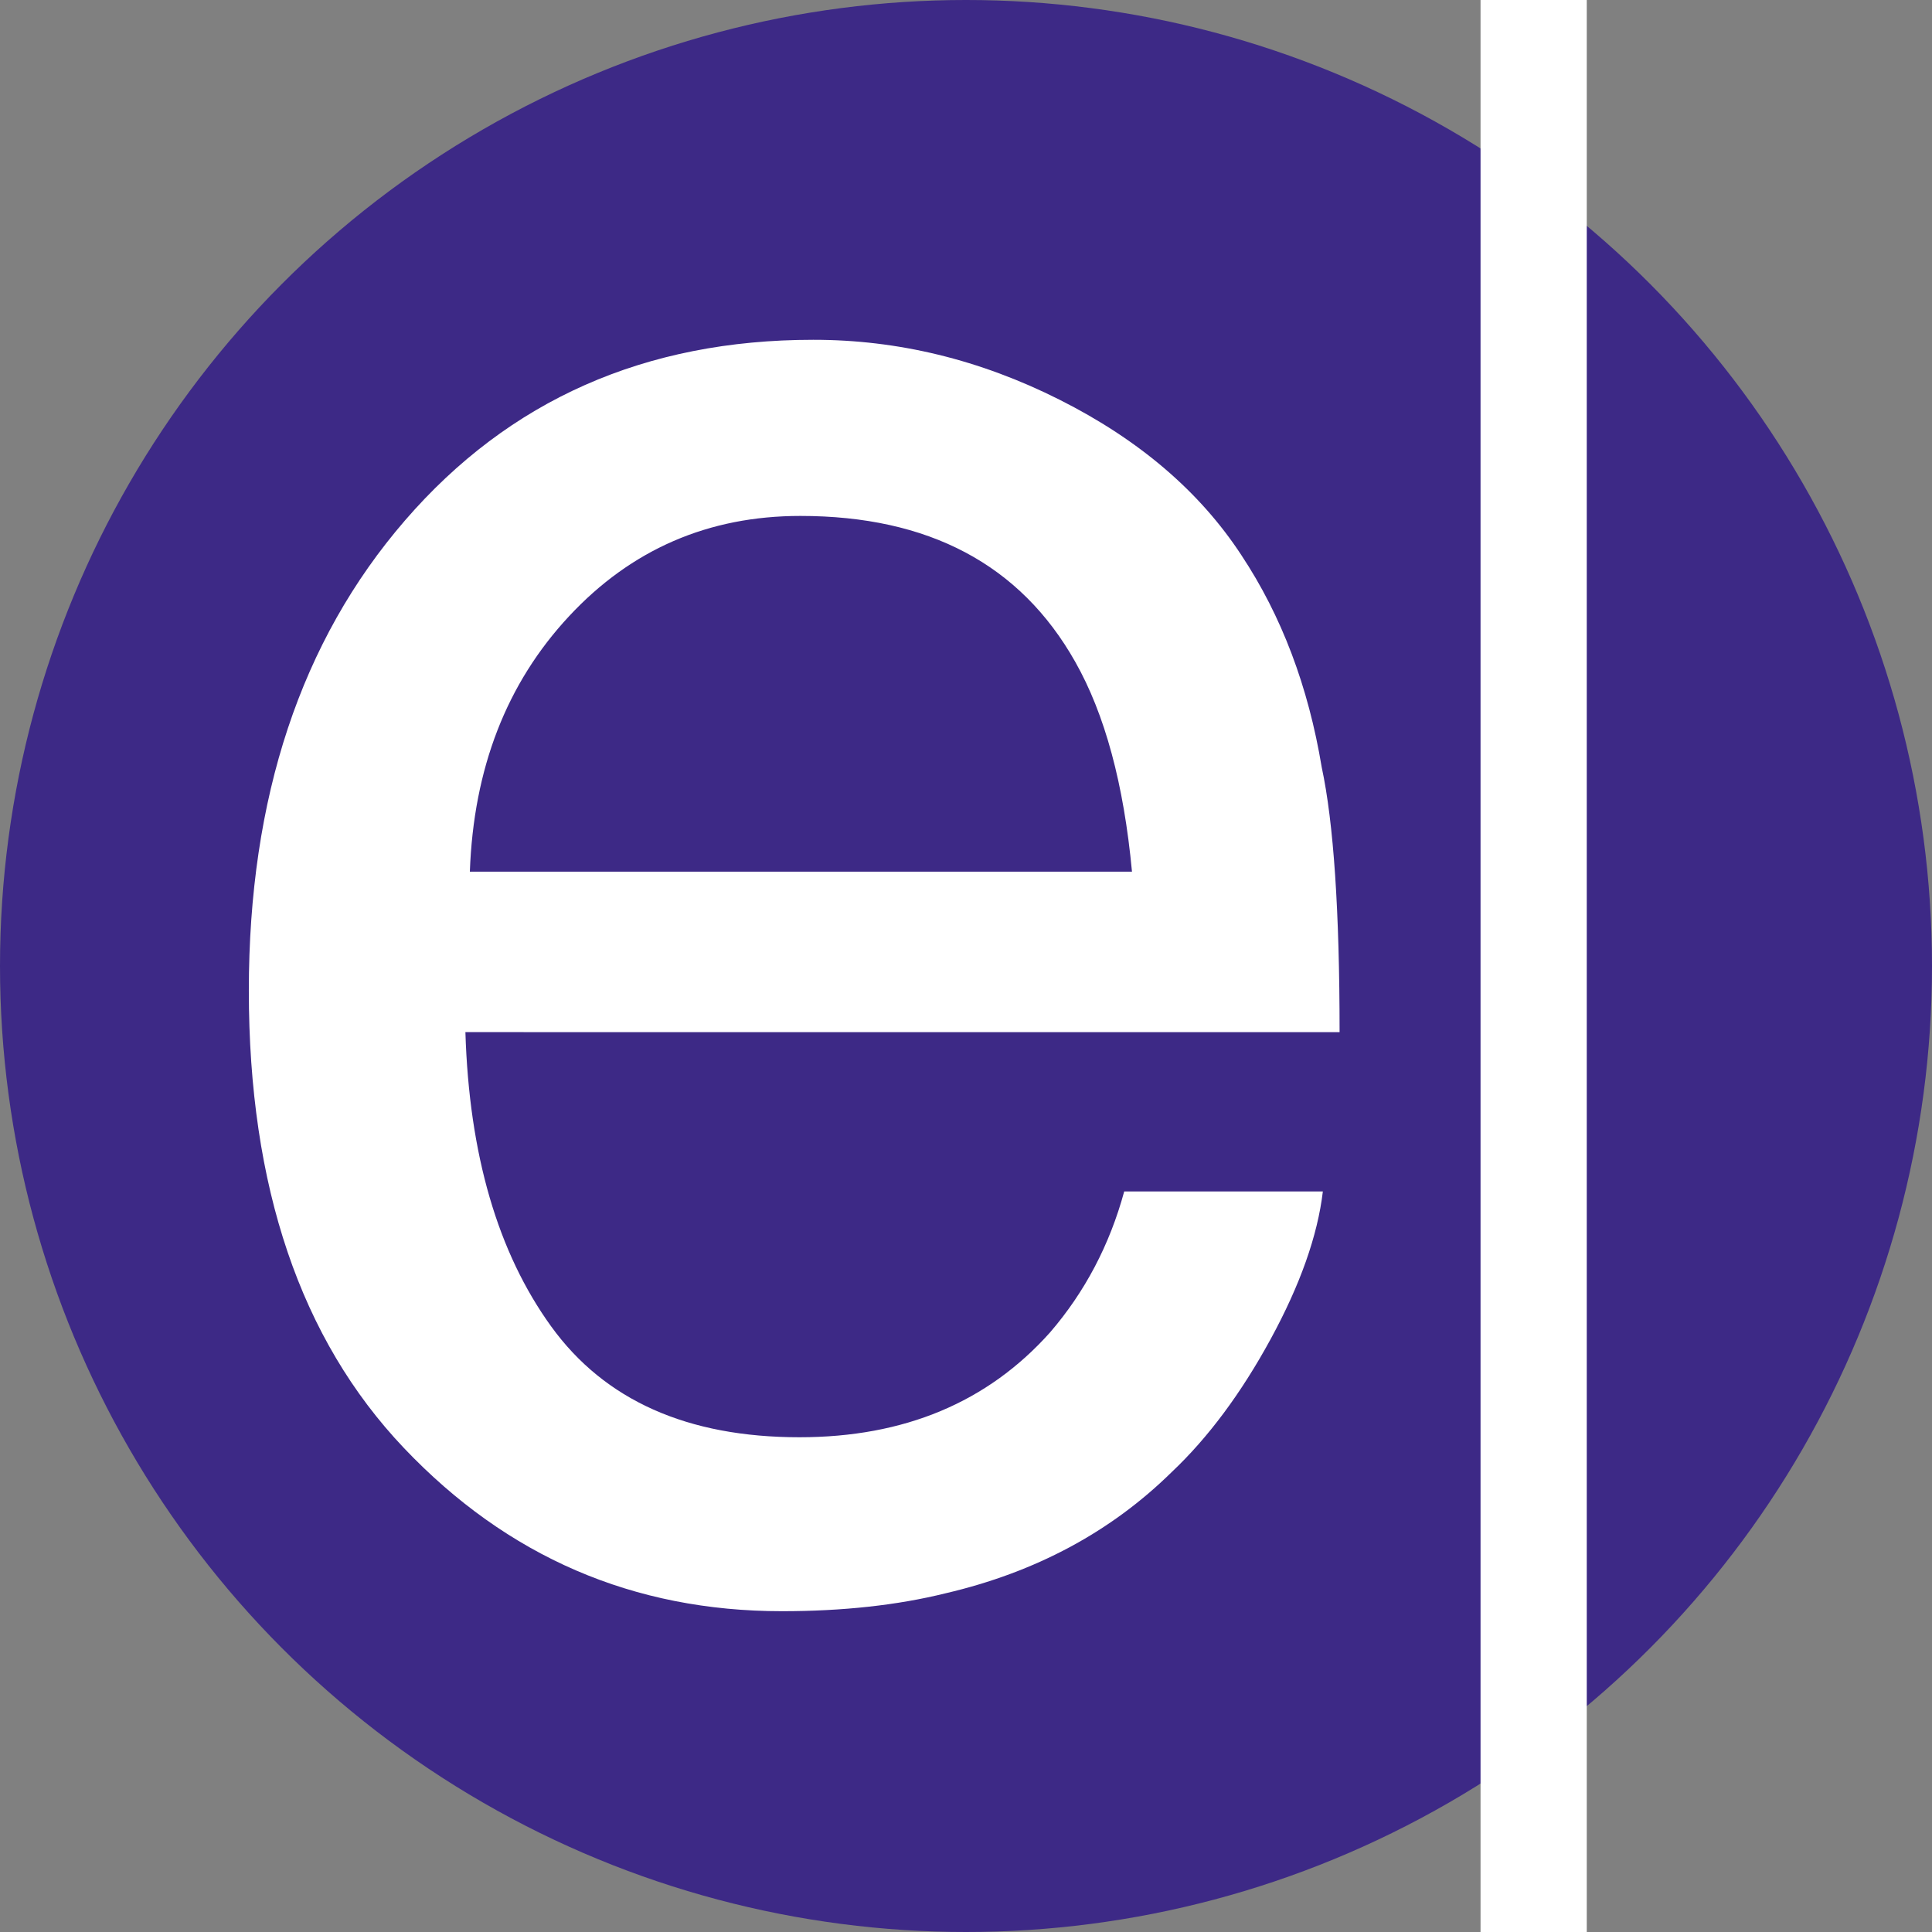
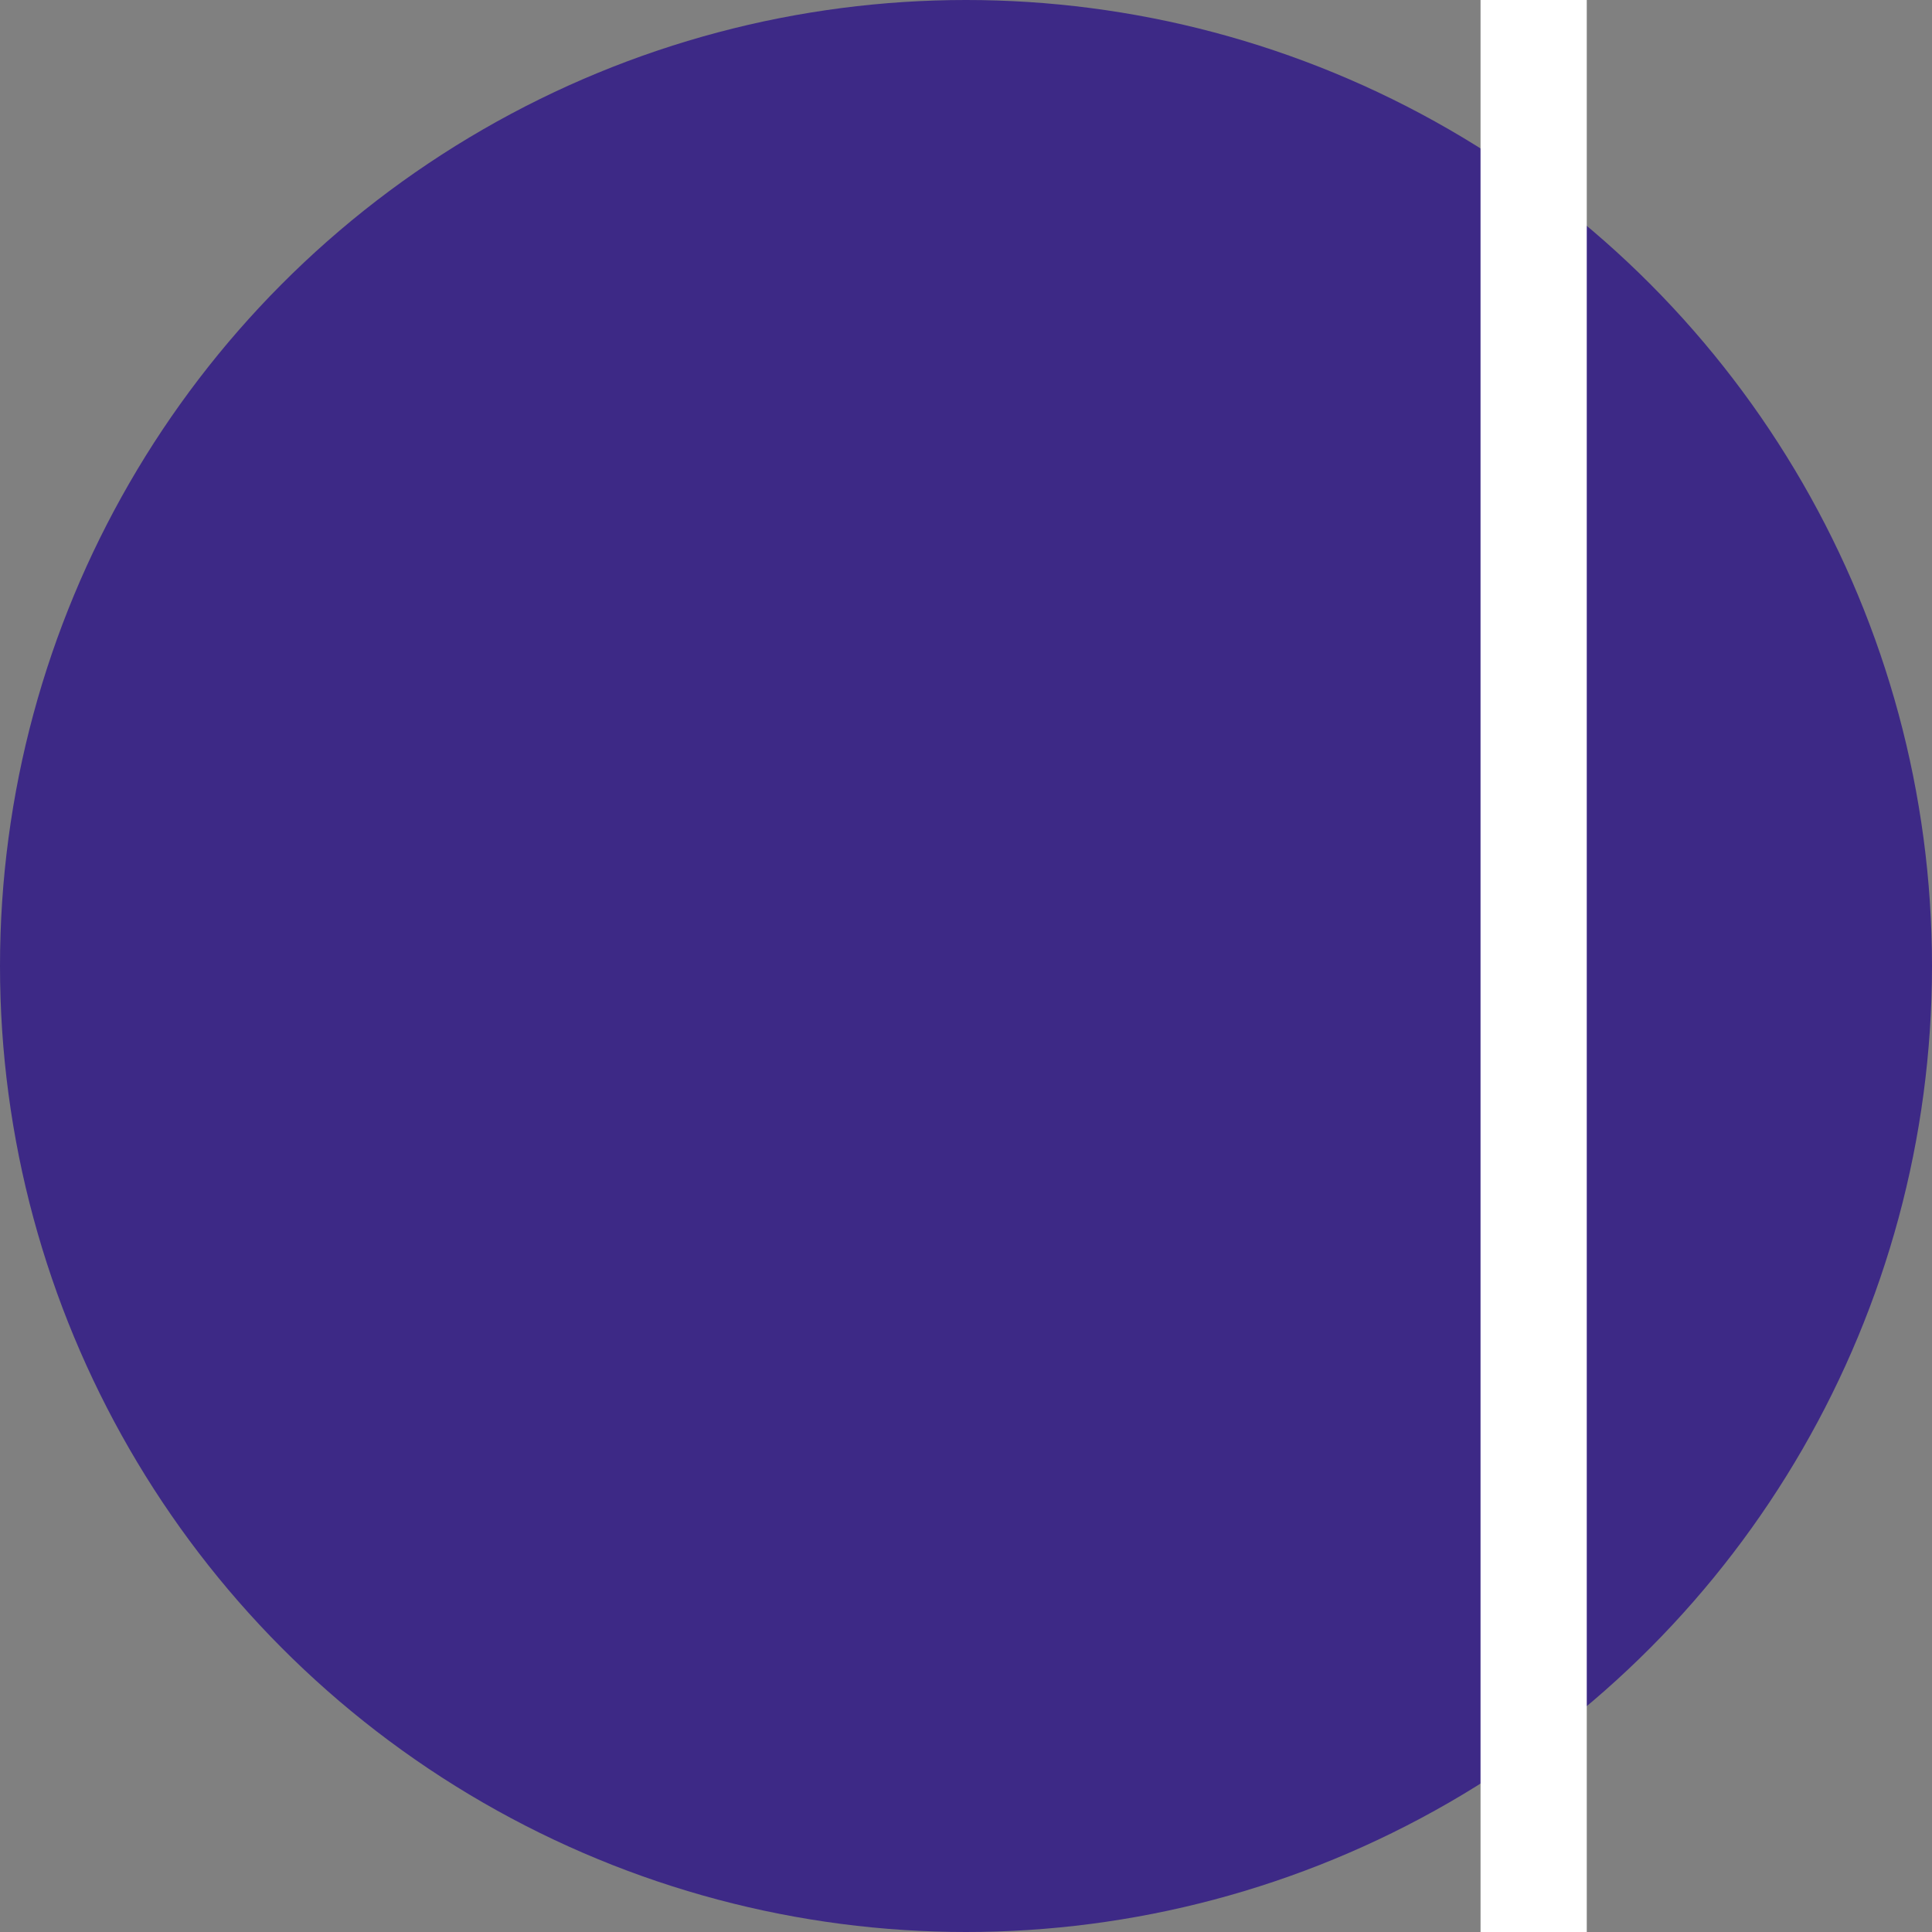
<svg xmlns="http://www.w3.org/2000/svg" version="1.1" id="Layer_1" x="0px" y="0px" viewBox="0 0 291 291" style="enable-background:new 0 0 291 291;" xml:space="preserve">
  <rect x="0" y="0" width="291" height="291" fill="#808080" stroke="none" />
  <style type="text/css">
	.st0{fill:#3D2986;}
	.st1{fill:#FFFFFF;}
</style>
  <g>
    <circle class="st0" cx="145.5" cy="145.5" r="145.5" />
  </g>
  <g>
    <g>
      <rect x="223" class="st1" width="16" height="291" />
    </g>
    <g>
-       <path class="st1" d="M159.6,60.21c11.98,6.03,21.11,13.83,27.38,23.41c6.05,9.13,10.08,19.78,12.1,31.95    c1.79,8.34,2.69,21.64,2.69,39.89H70.1c0.56,18.42,4.87,33.2,12.92,44.33c8.05,11.13,20.52,16.69,37.4,16.69    c15.77,0,28.34-5.26,37.74-15.79c5.26-6.11,8.98-13.19,11.17-21.23h29.92c-0.79,6.65-3.41,14.06-7.86,22.23    c-4.45,8.17-9.42,14.85-14.9,20.03c-9.17,9.02-20.52,15.1-34.05,18.26c-7.27,1.8-15.49,2.7-24.66,2.7    c-22.4,0-41.38-8.2-56.95-24.59c-15.57-16.4-23.35-39.36-23.35-68.88c0-29.07,7.84-52.68,23.52-70.82    c15.68-18.14,36.17-27.21,61.49-27.21C135.25,51.17,147.62,54.18,159.6,60.21z M170.5,131.29c-1.23-13.18-4.08-23.72-8.55-31.61    c-8.27-14.65-22.07-21.97-41.4-21.97c-13.85,0-25.48,5.04-34.86,15.13c-9.39,10.09-14.36,22.9-14.92,38.45H170.5z" />
-     </g>
+       </g>
  </g>
</svg>